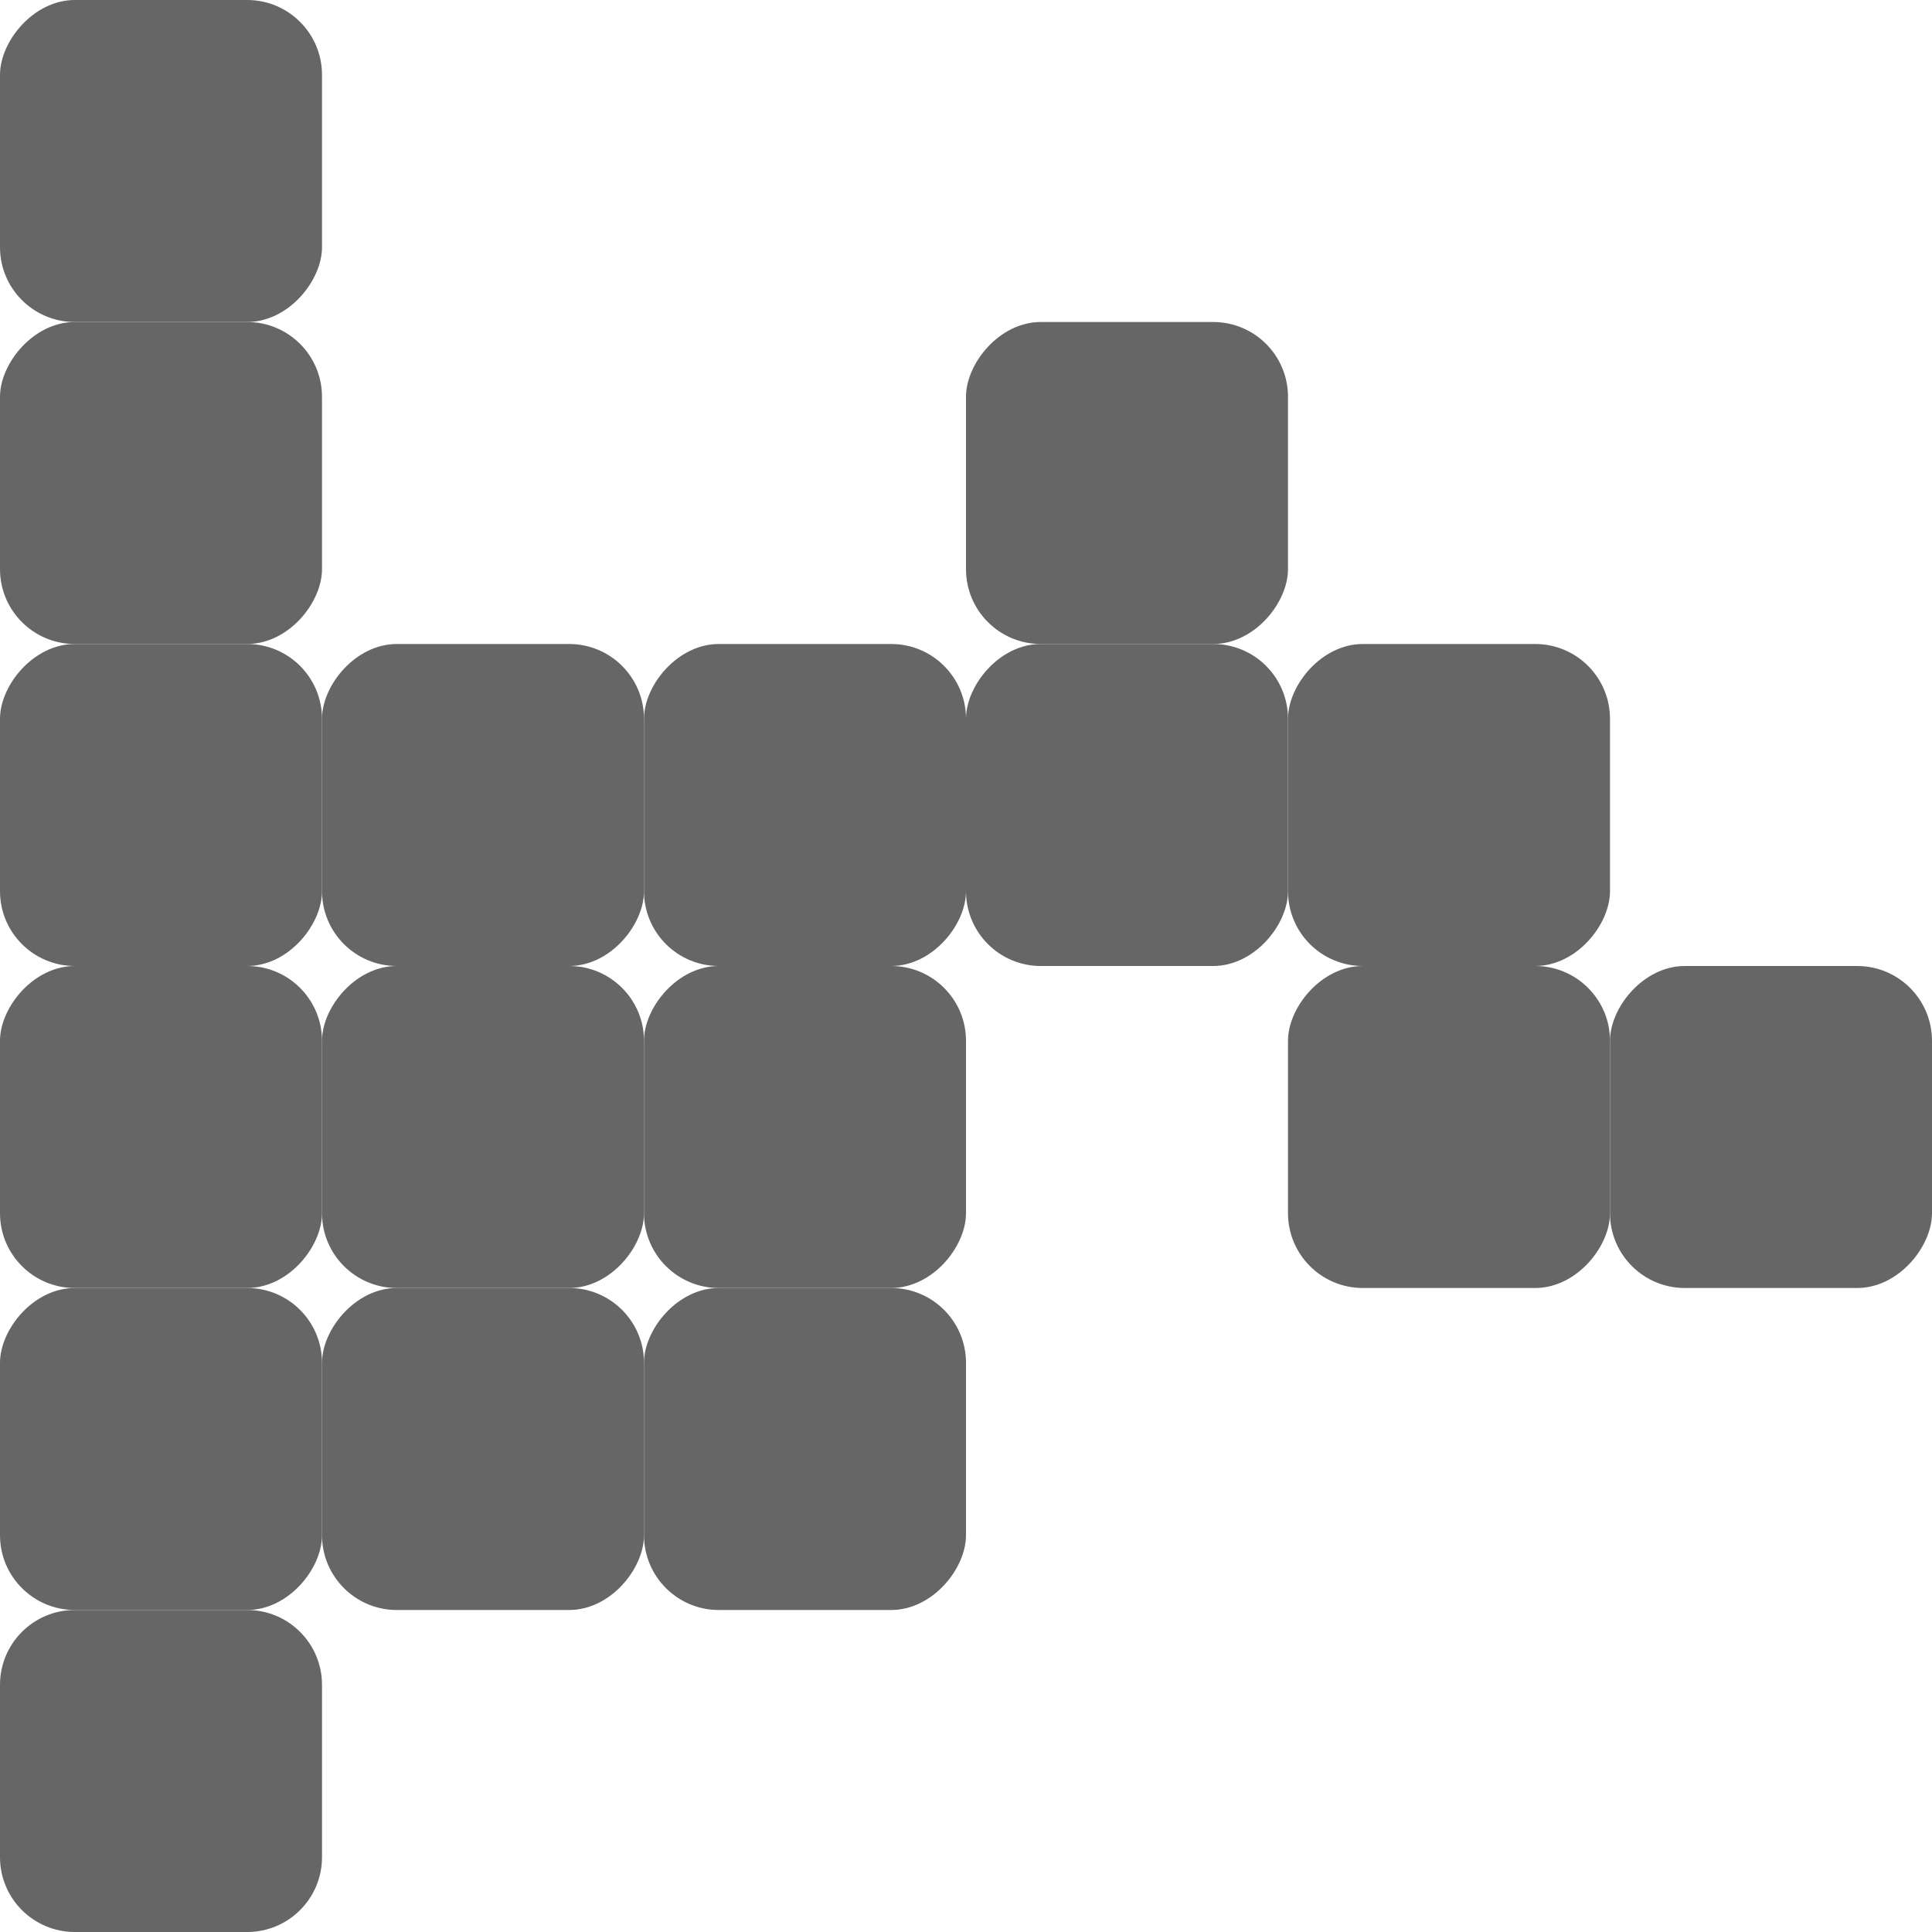
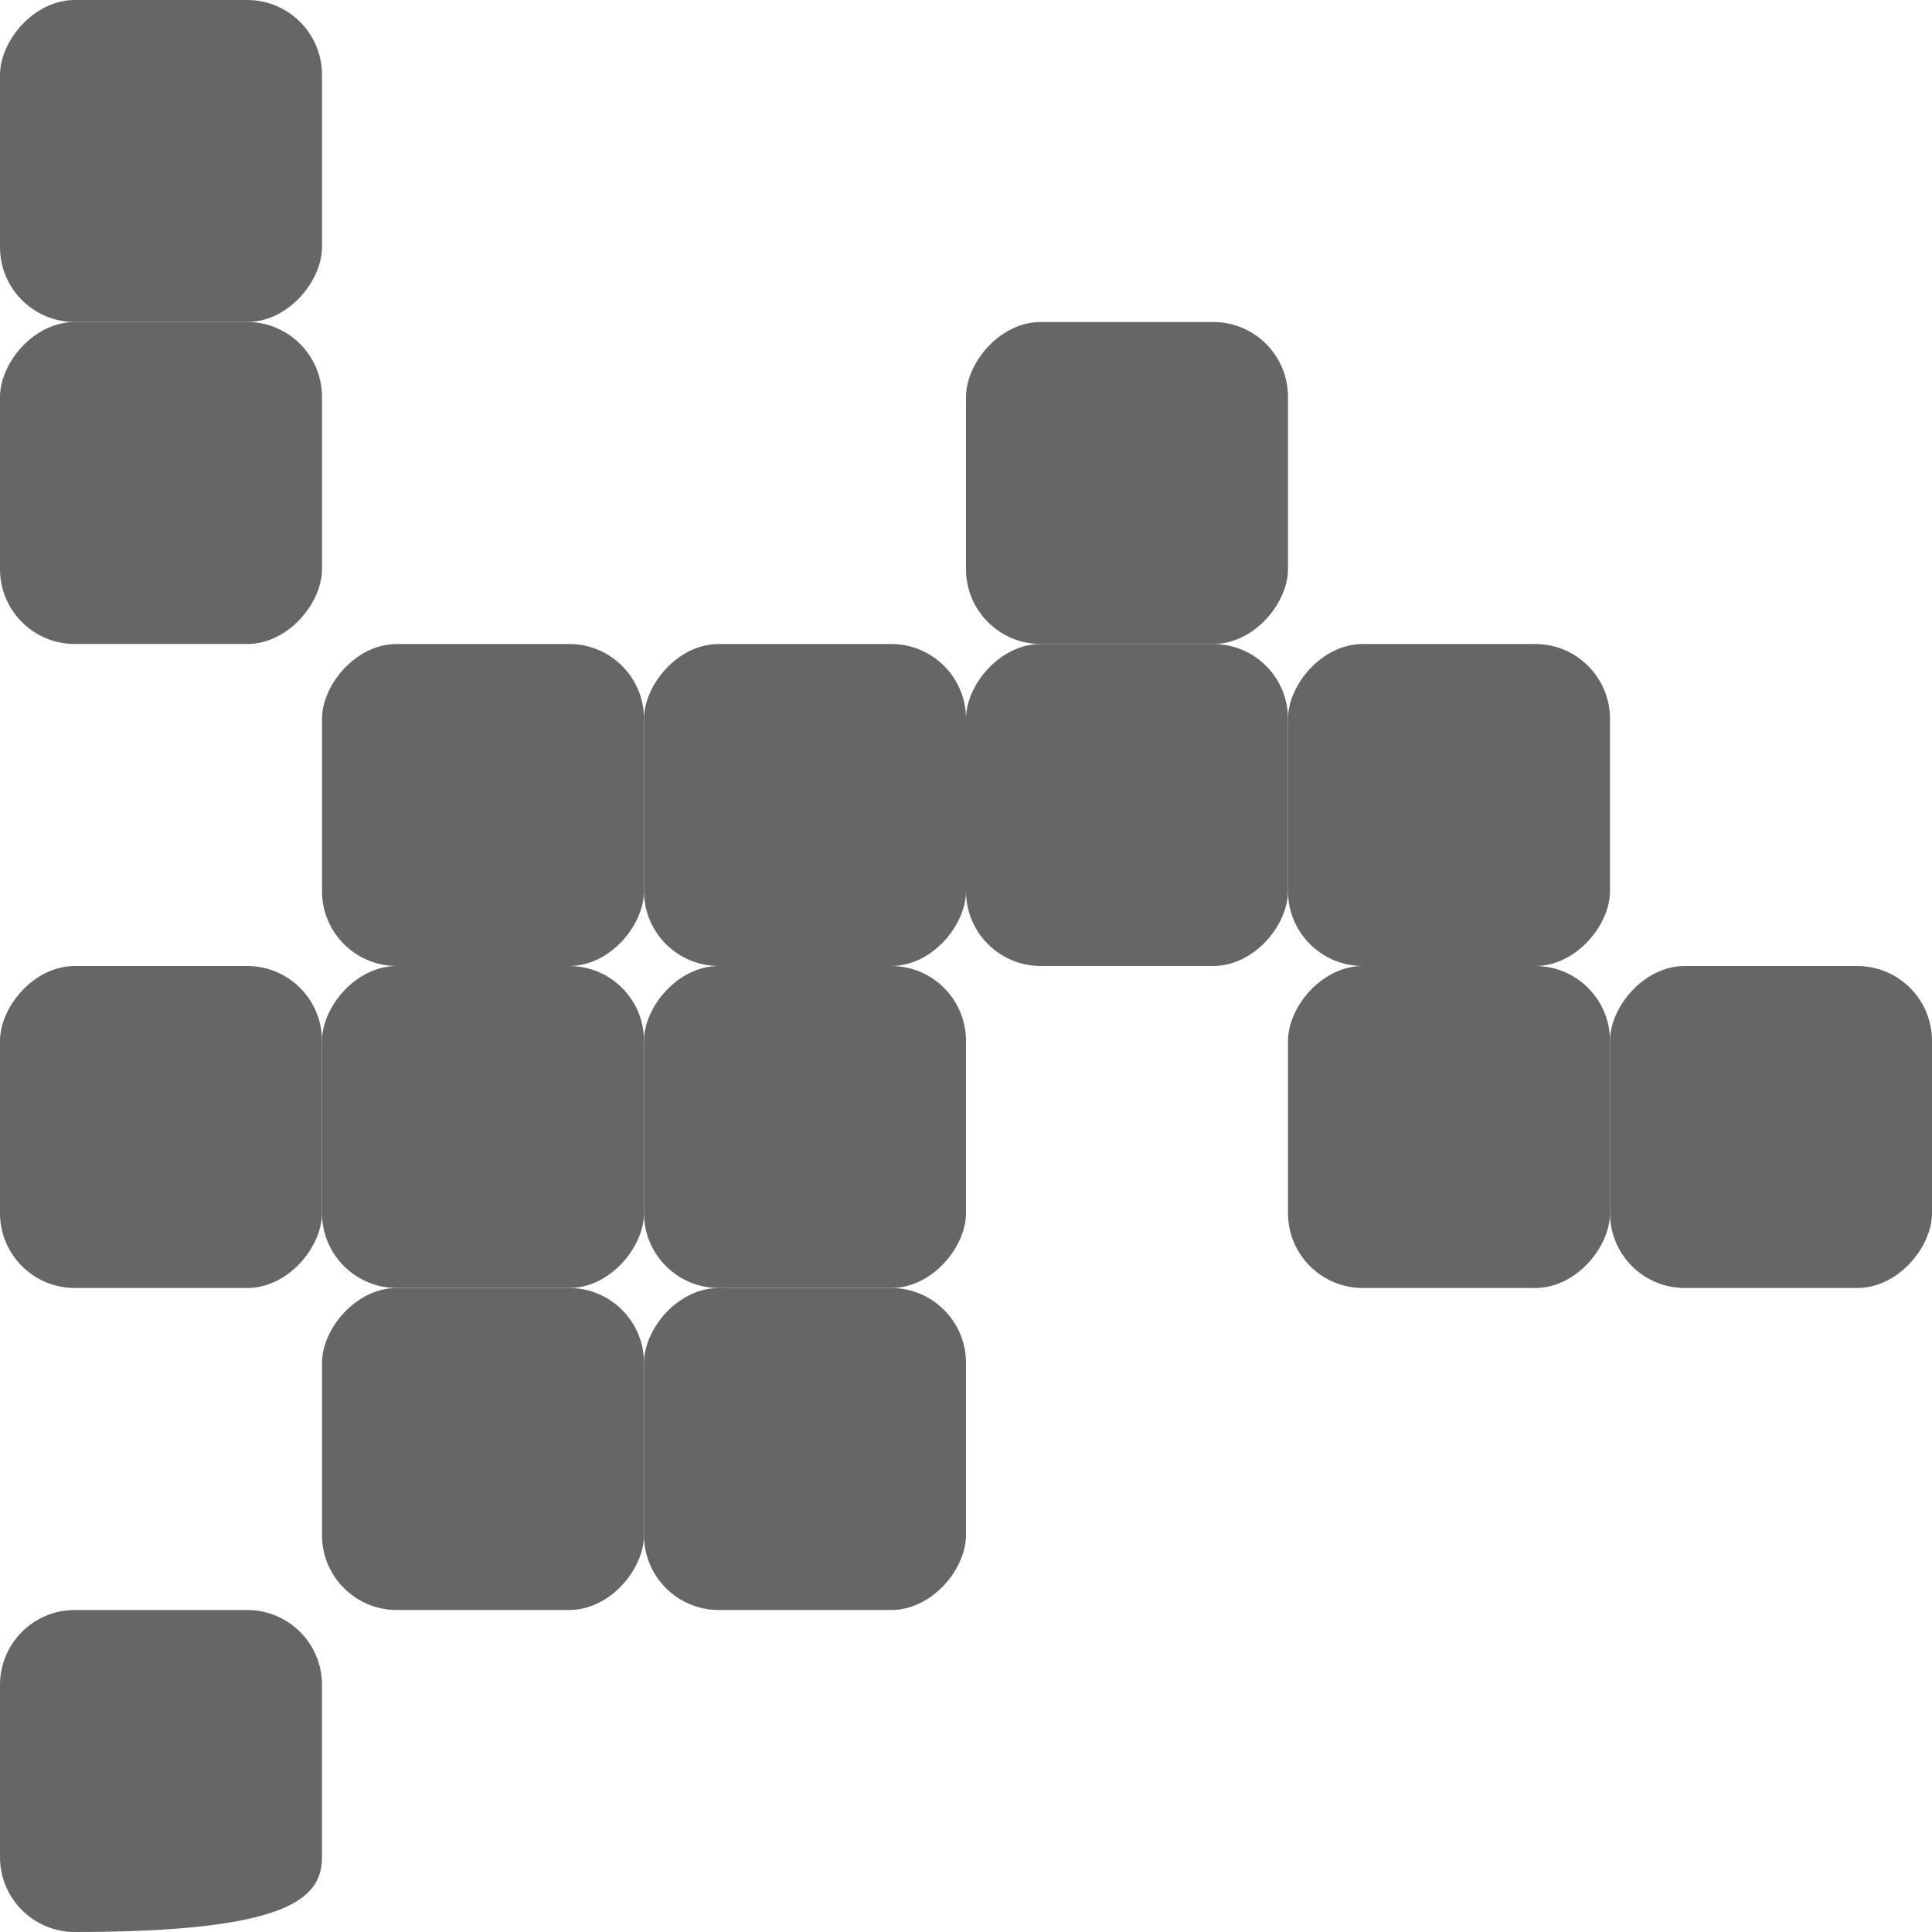
<svg xmlns="http://www.w3.org/2000/svg" width="594" height="594" viewBox="0 0 594 594" fill="none">
  <g opacity="0.6">
    <rect width="99" height="99" rx="23" transform="matrix(1 -8.74228e-08 -8.74228e-08 -1 0 396)" fill="#59B0FF" style="fill:#59B0FF;fill:color(display-p3 0.349 0.69 1);fill-opacity:1;" />
    <rect width="99" height="99" rx="23" transform="matrix(1 -8.74228e-08 -8.74228e-08 -1 99 495)" fill="#59B0FF" style="fill:#59B0FF;fill:color(display-p3 0.349 0.69 1);fill-opacity:1;" />
-     <path d="M-2.01072e-06 571C-9.00232e-07 583.703 10.297 594 23 594L76 594C88.703 594 99 583.703 99 571L99 518C99 505.297 88.703 495 76 495L23 495C10.297 495 -7.75462e-06 505.297 -6.64413e-06 518L-2.01072e-06 571Z" fill="#59B0FF" style="fill:#59B0FF;fill:color(display-p3 0.349 0.69 1);fill-opacity:1;" />
+     <path d="M-2.01072e-06 571C-9.00232e-07 583.703 10.297 594 23 594C88.703 594 99 583.703 99 571L99 518C99 505.297 88.703 495 76 495L23 495C10.297 495 -7.75462e-06 505.297 -6.64413e-06 518L-2.01072e-06 571Z" fill="#59B0FF" style="fill:#59B0FF;fill:color(display-p3 0.349 0.69 1);fill-opacity:1;" />
    <rect width="99" height="99" rx="23" transform="matrix(1 -8.74228e-08 -8.74228e-08 -1 99 297)" fill="#59B0FF" style="fill:#59B0FF;fill:color(display-p3 0.349 0.69 1);fill-opacity:1;" />
    <rect width="99" height="99" rx="23" transform="matrix(1 -8.74228e-08 -8.74228e-08 -1 0 198)" fill="#59B0FF" style="fill:#59B0FF;fill:color(display-p3 0.349 0.69 1);fill-opacity:1;" />
    <rect width="99" height="99" rx="23" transform="matrix(1 -8.74228e-08 -8.74228e-08 -1 198 396)" fill="#59B0FF" style="fill:#59B0FF;fill:color(display-p3 0.349 0.69 1);fill-opacity:1;" />
    <rect width="99" height="99" rx="23" transform="matrix(1 -8.74228e-08 -8.74228e-08 -1 297 297)" fill="#59B0FF" style="fill:#59B0FF;fill:color(display-p3 0.349 0.69 1);fill-opacity:1;" />
    <rect width="99" height="99" rx="23" transform="matrix(1 -8.74228e-08 -8.74228e-08 -1 396 396)" fill="#59B0FF" style="fill:#59B0FF;fill:color(display-p3 0.349 0.69 1);fill-opacity:1;" />
    <rect width="99" height="99" rx="23" transform="matrix(1 -8.74228e-08 -8.74228e-08 -1 99 396)" fill="#D3EAFF" style="fill:#D3EAFF;fill:color(display-p3 0.829 0.919 1);fill-opacity:1;" />
-     <rect width="99" height="99" rx="23" transform="matrix(1 -8.74228e-08 -8.74228e-08 -1 0 495)" fill="#D3EAFF" style="fill:#D3EAFF;fill:color(display-p3 0.829 0.919 1);fill-opacity:1;" />
    <rect width="99" height="99" rx="23" transform="matrix(1 -8.74228e-08 -8.74228e-08 -1 198 495)" fill="#D3EAFF" style="fill:#D3EAFF;fill:color(display-p3 0.829 0.919 1);fill-opacity:1;" />
    <rect width="99" height="99" rx="23" transform="matrix(1 -8.74228e-08 -8.74228e-08 -1 198 297)" fill="#D3EAFF" style="fill:#D3EAFF;fill:color(display-p3 0.829 0.919 1);fill-opacity:1;" />
    <rect width="99" height="99" rx="23" transform="matrix(1 -8.74228e-08 -8.74228e-08 -1 396 297)" fill="#D3EAFF" style="fill:#D3EAFF;fill:color(display-p3 0.829 0.919 1);fill-opacity:1;" />
    <rect width="99" height="99" rx="23" transform="matrix(1 -8.74228e-08 -8.74228e-08 -1 297 198)" fill="#D3EAFF" style="fill:#D3EAFF;fill:color(display-p3 0.829 0.919 1);fill-opacity:1;" />
    <rect width="99" height="99" rx="23" transform="matrix(1 -8.74228e-08 -8.74228e-08 -1 0 99)" fill="#D3EAFF" style="fill:#D3EAFF;fill:color(display-p3 0.829 0.919 1);fill-opacity:1;" />
    <rect width="99" height="99" rx="23" transform="matrix(1 -8.74228e-08 -8.74228e-08 -1 495 396)" fill="#D3EAFF" style="fill:#D3EAFF;fill:color(display-p3 0.829 0.919 1);fill-opacity:1;" />
-     <rect width="99" height="99" rx="23" transform="matrix(1 -8.74228e-08 -8.74228e-08 -1 0 297)" fill="#D3EAFF" style="fill:#D3EAFF;fill:color(display-p3 0.829 0.919 1);fill-opacity:1;" />
  </g>
</svg>